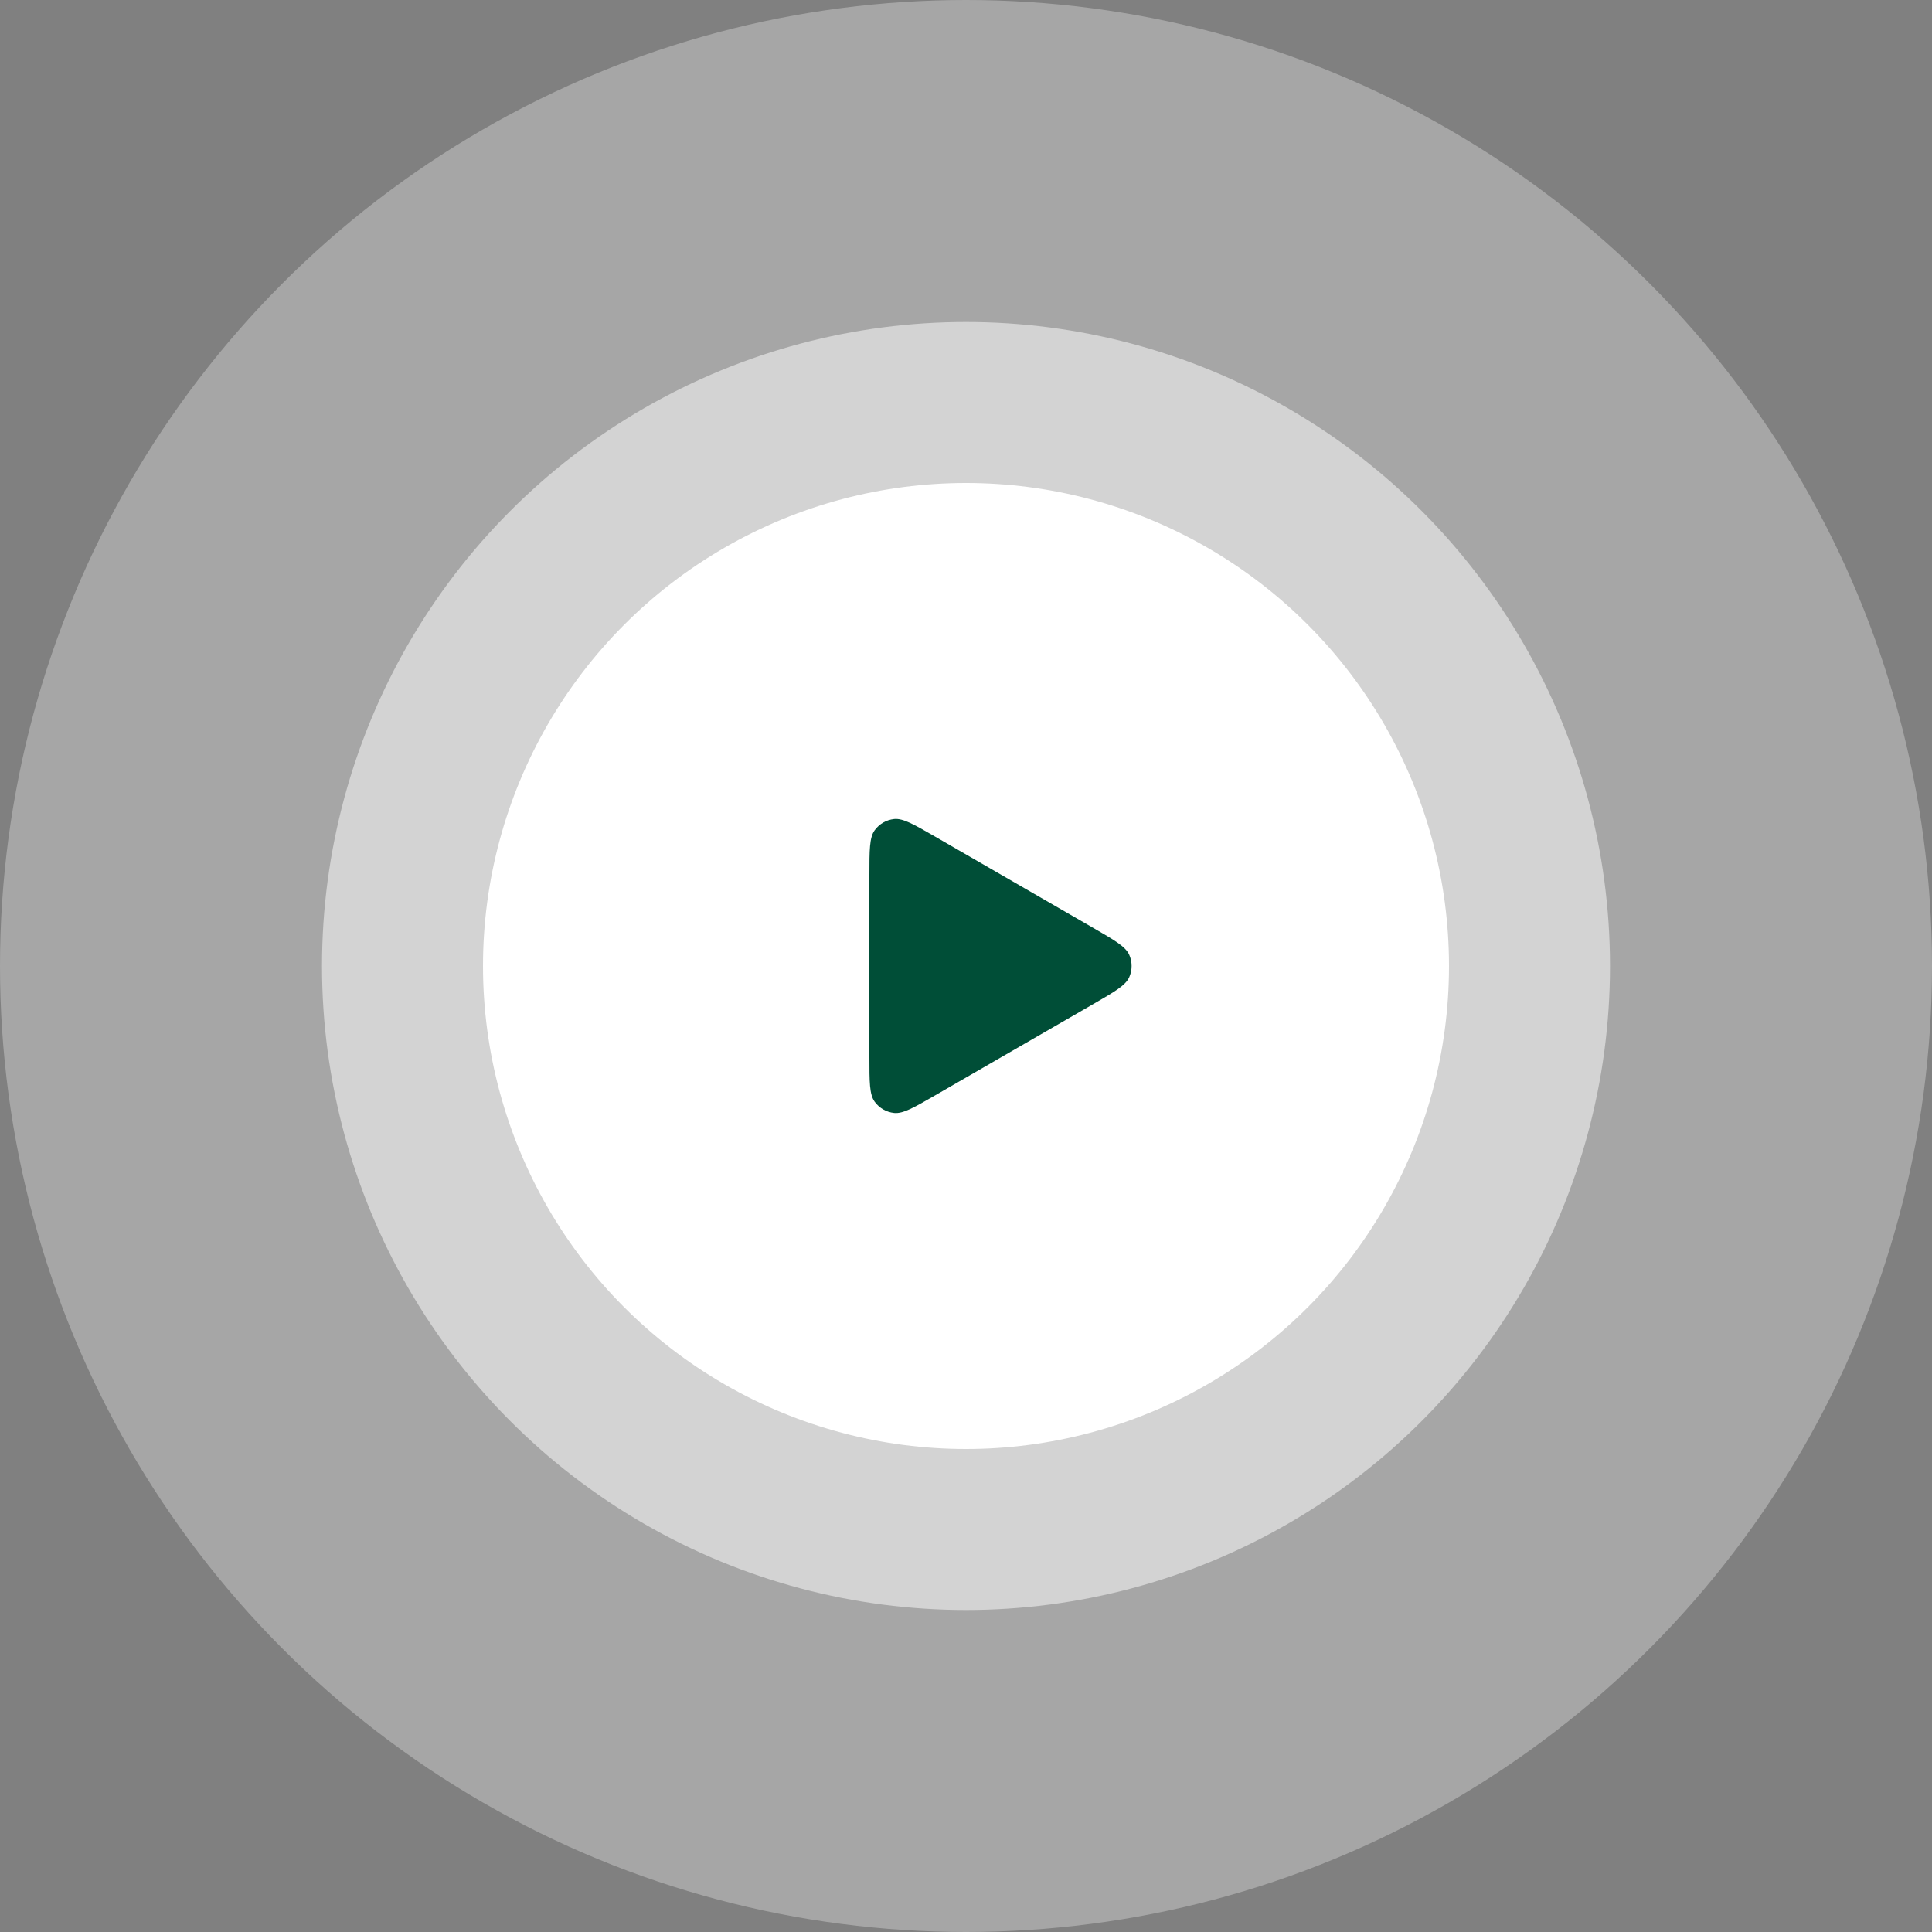
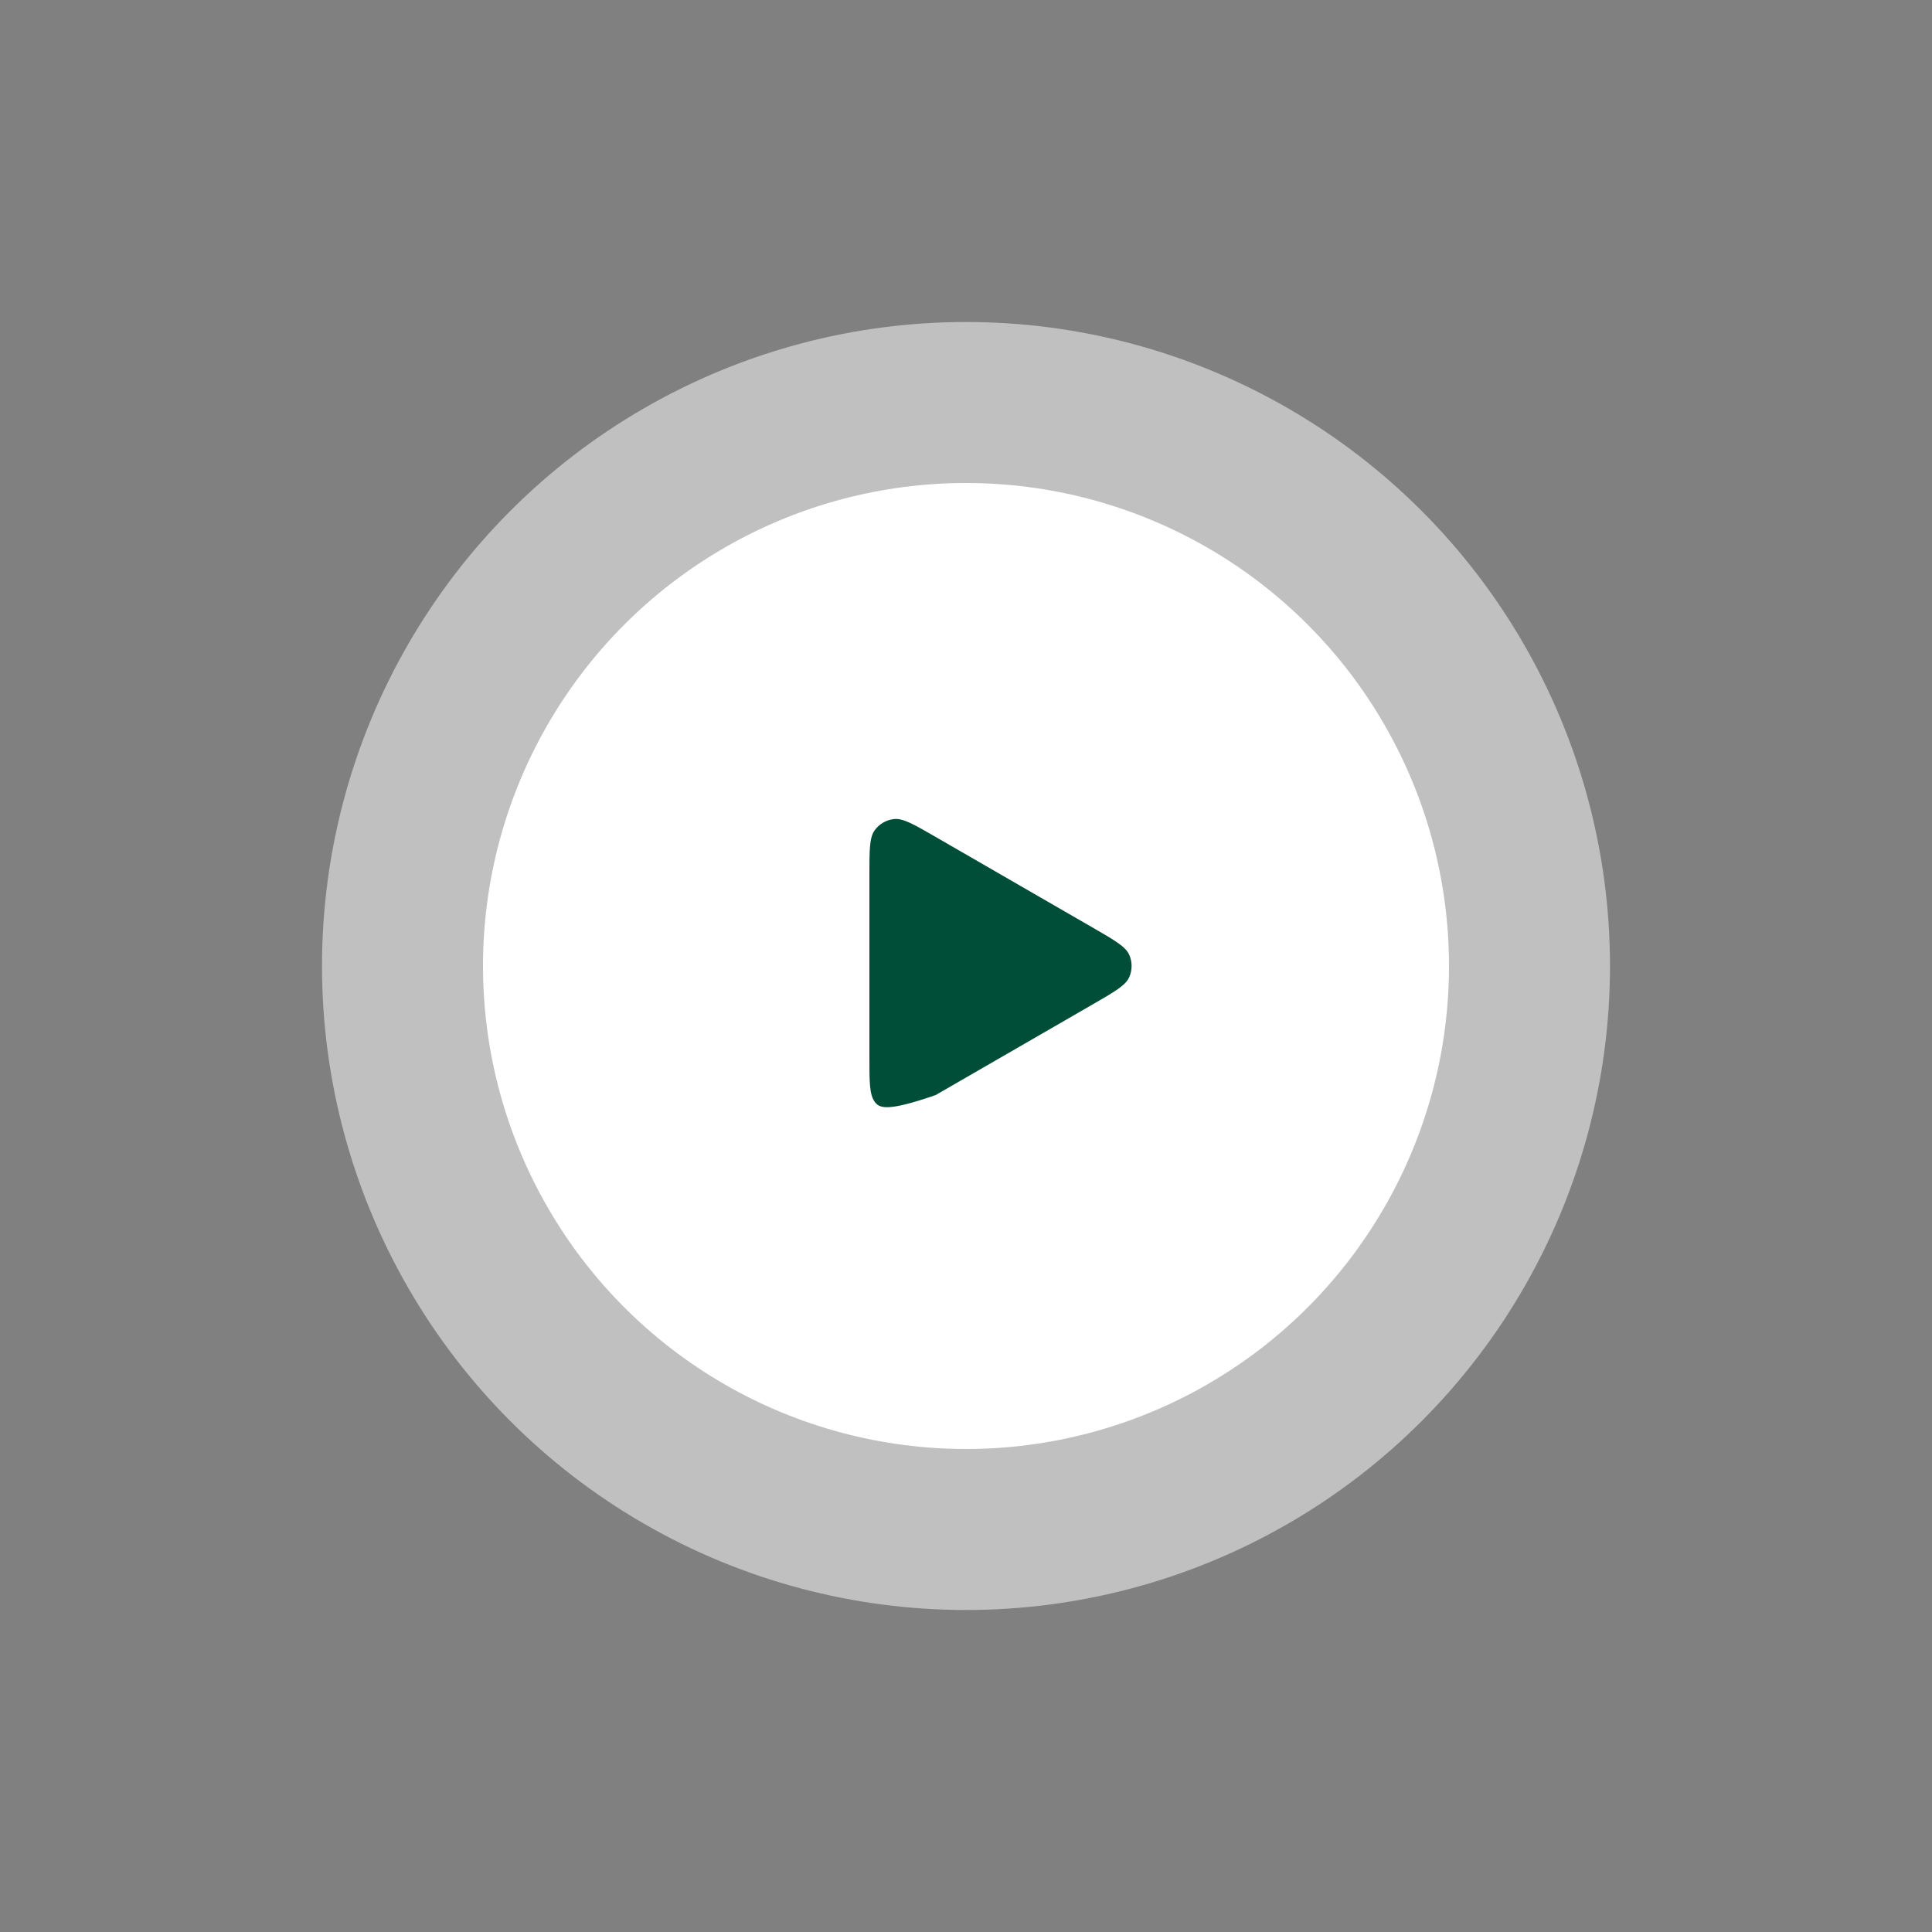
<svg xmlns="http://www.w3.org/2000/svg" fill="none" viewBox="0 0 120 120" height="120" width="120">
  <rect x="0" y="0" width="120" height="120" fill="#808080" stroke="none" />
-   <circle fill="white" r="60" cy="60" cx="60" opacity="0.3" />
  <circle fill="white" r="40" cy="60" cx="60" opacity="0.5" />
  <circle fill="white" r="30" cy="60" cx="60" />
-   <path fill="#004E37" d="M67.886 57.625C69.236 58.404 69.911 58.794 70.138 59.303C70.335 59.746 70.335 60.253 70.138 60.697C69.911 61.206 69.236 61.596 67.886 62.375L58.114 68.017C56.764 68.796 56.089 69.186 55.535 69.128C55.052 69.077 54.613 68.824 54.328 68.431C54 67.98 54 67.201 54 65.641V54.358C54 52.799 54 52.02 54.328 51.569C54.613 51.176 55.052 50.923 55.535 50.872C56.089 50.814 56.764 51.204 58.114 51.983L67.886 57.625Z" />
+   <path fill="#004E37" d="M67.886 57.625C69.236 58.404 69.911 58.794 70.138 59.303C70.335 59.746 70.335 60.253 70.138 60.697C69.911 61.206 69.236 61.596 67.886 62.375L58.114 68.017C55.052 69.077 54.613 68.824 54.328 68.431C54 67.98 54 67.201 54 65.641V54.358C54 52.799 54 52.02 54.328 51.569C54.613 51.176 55.052 50.923 55.535 50.872C56.089 50.814 56.764 51.204 58.114 51.983L67.886 57.625Z" />
</svg>